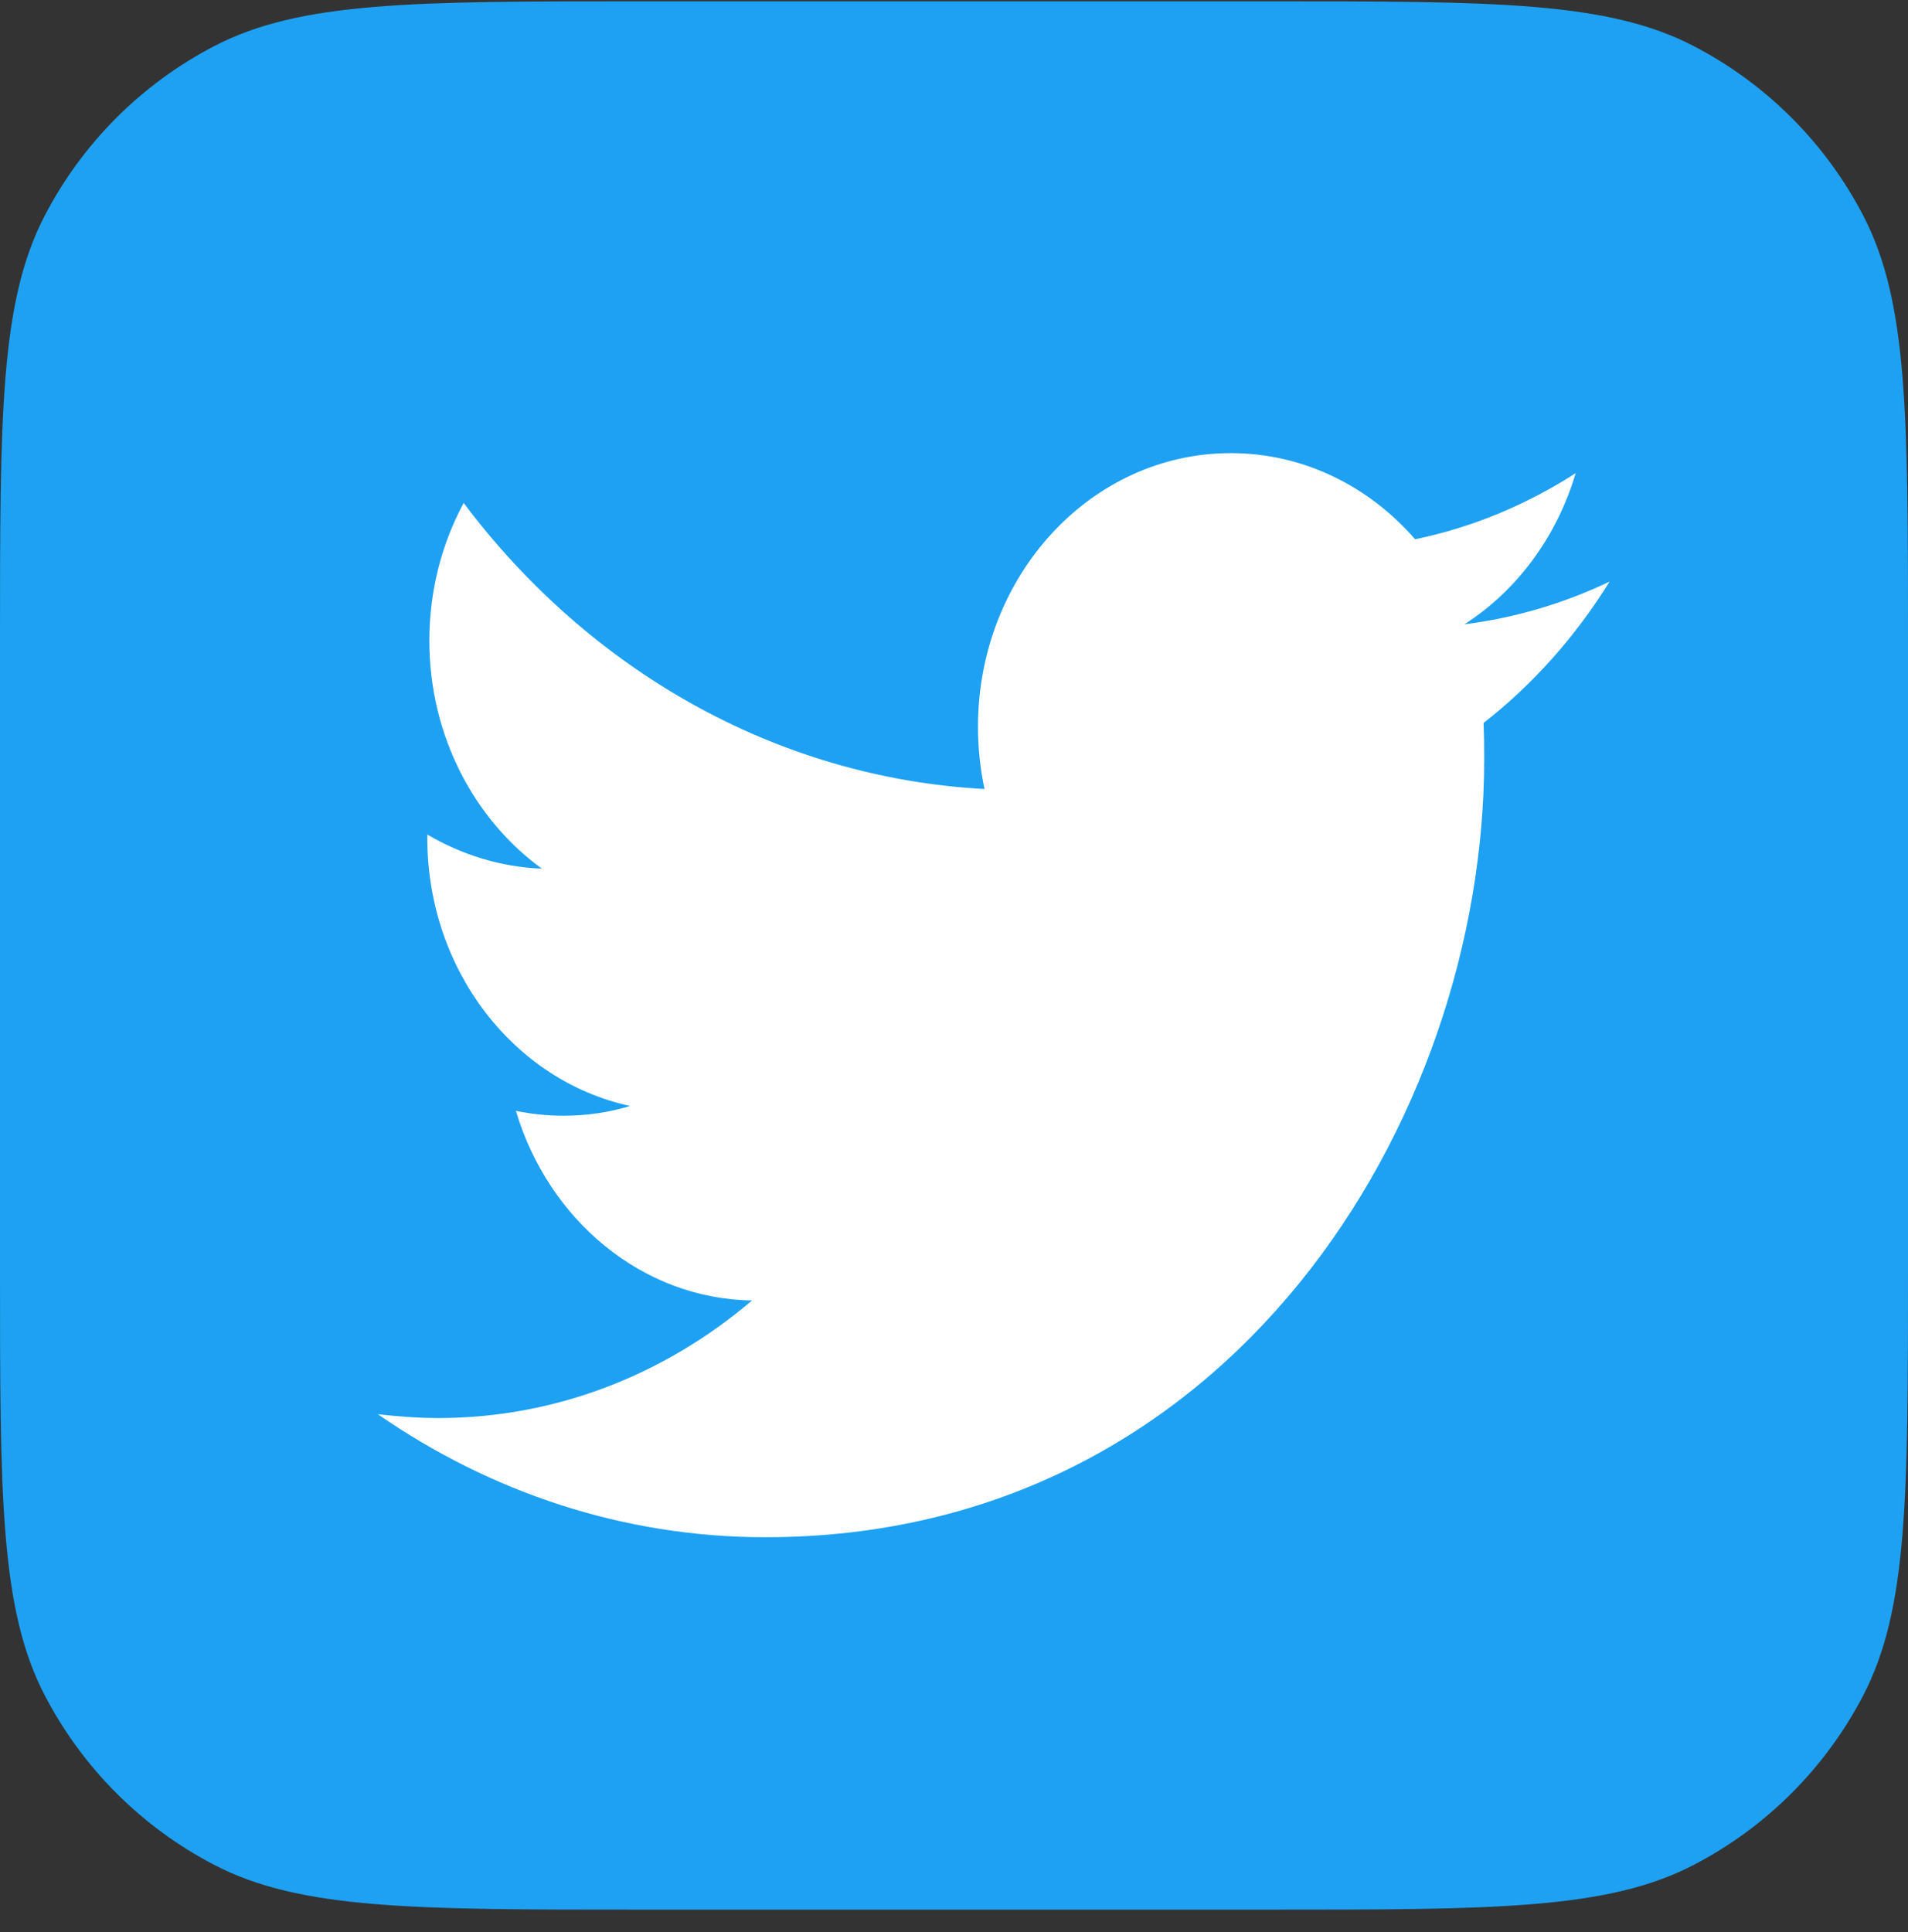
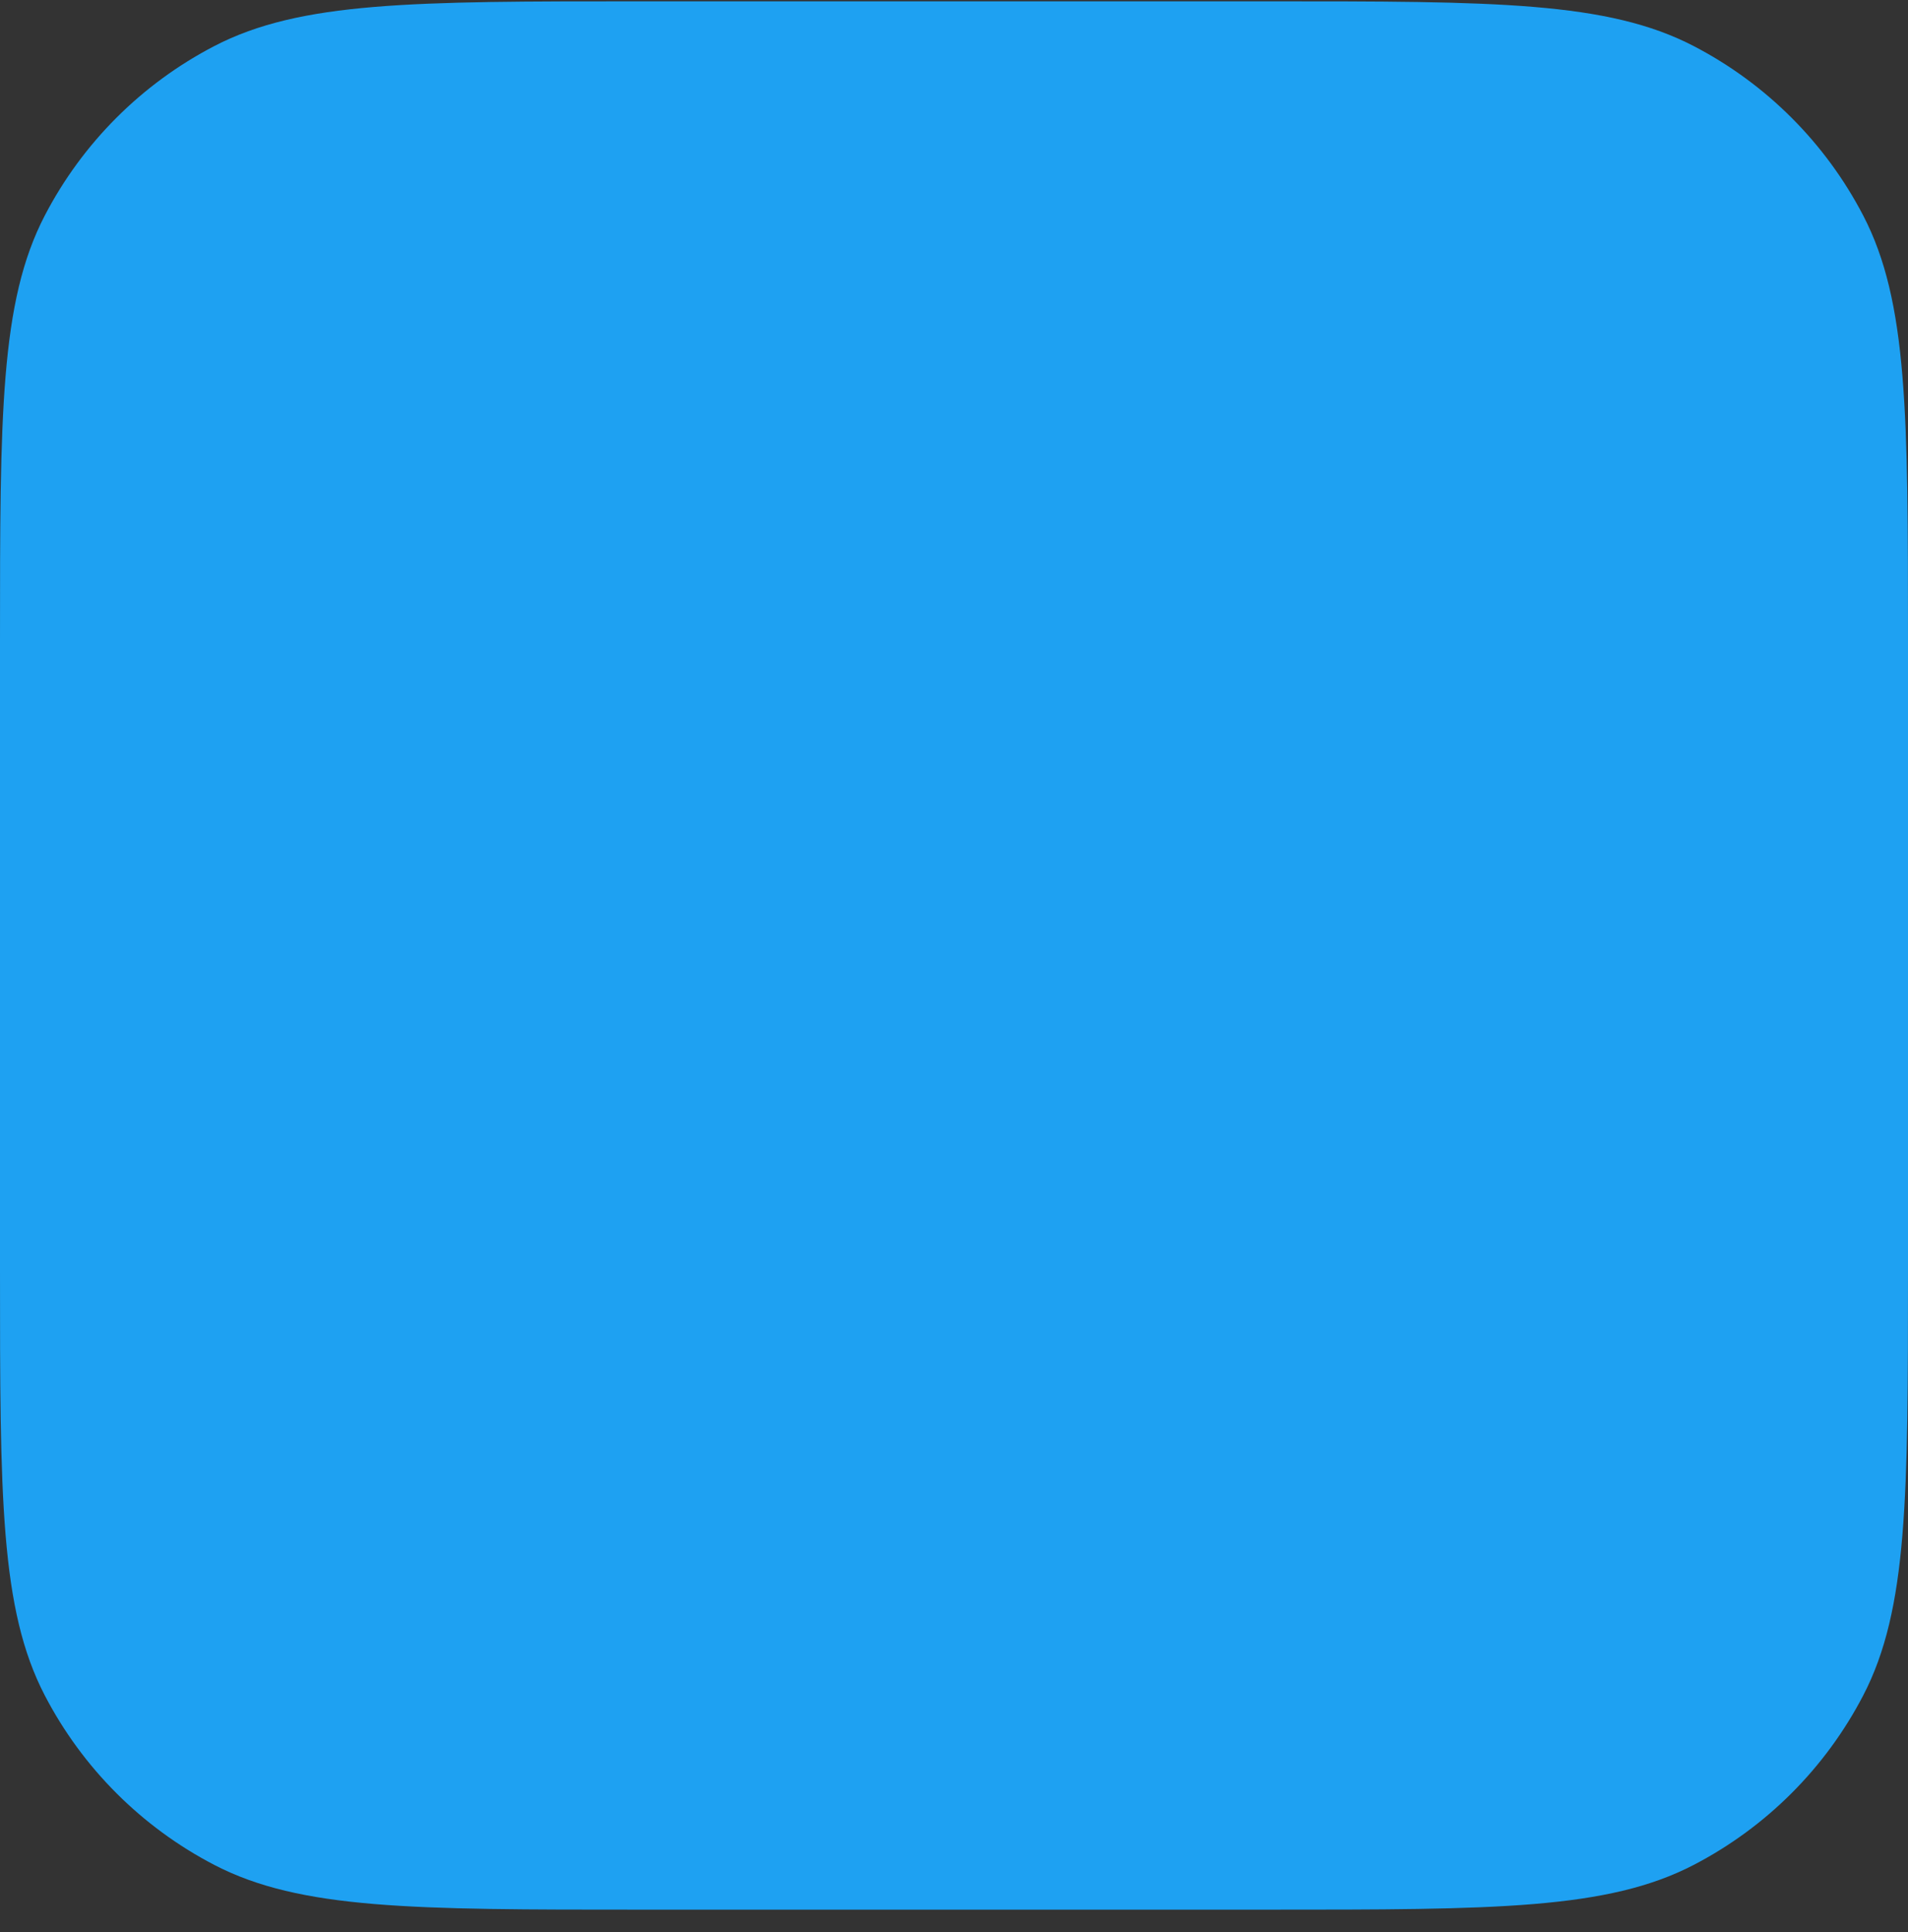
<svg xmlns="http://www.w3.org/2000/svg" width="80" height="81" viewBox="0 0 80 81" fill="none">
  <rect x="0" y="0" width="80" height="81" fill="#333333" stroke="none" />
  <g id="Logo">
    <path id="Container" d="M0 26.889C0 17.397 0 12.651 1.876 9.039C3.458 5.995 5.94 3.513 8.984 1.932C12.596 0.055 17.342 0.055 26.833 0.055H53.167C62.658 0.055 67.404 0.055 71.016 1.932C74.06 3.513 76.542 5.995 78.124 9.039C80 12.651 80 17.397 80 26.889V53.222C80 62.713 80 67.459 78.124 71.071C76.542 74.115 74.06 76.597 71.016 78.179C67.404 80.055 62.658 80.055 53.167 80.055H26.833C17.342 80.055 12.596 80.055 8.984 78.179C5.94 76.597 3.458 74.115 1.876 71.071C0 67.459 0 62.713 0 53.222V26.889Z" fill="#1EA1F2" />
-     <path id="Vector" fill-rule="evenodd" clip-rule="evenodd" d="M62.205 30.306C62.225 30.806 62.231 31.305 62.231 31.805C62.231 46.954 51.575 64.443 32.087 64.443C26.101 64.443 20.535 62.535 15.845 59.287C16.674 59.378 17.516 59.447 18.371 59.447C23.334 59.447 27.905 57.606 31.532 54.517C26.895 54.449 22.981 51.111 21.631 46.568C22.279 46.704 22.946 46.773 23.629 46.773C24.591 46.773 25.526 46.637 26.422 46.364C21.57 45.319 17.916 40.686 17.916 35.122C17.916 35.053 17.916 35.031 17.916 34.985C19.346 35.826 20.983 36.348 22.72 36.416C19.873 34.349 18.002 30.829 18.002 26.854C18.002 24.765 18.523 22.788 19.441 21.085C24.665 28.035 32.475 32.6 41.28 33.077C41.099 32.237 41.006 31.351 41.006 30.465C41.006 24.129 45.75 18.996 51.602 18.996C54.649 18.996 57.401 20.381 59.333 22.607C61.751 22.107 64.016 21.154 66.066 19.836C65.272 22.516 63.594 24.764 61.402 26.172C63.547 25.9 65.593 25.287 67.49 24.379C66.066 26.673 64.275 28.694 62.205 30.306Z" fill="white" />
  </g>
</svg>